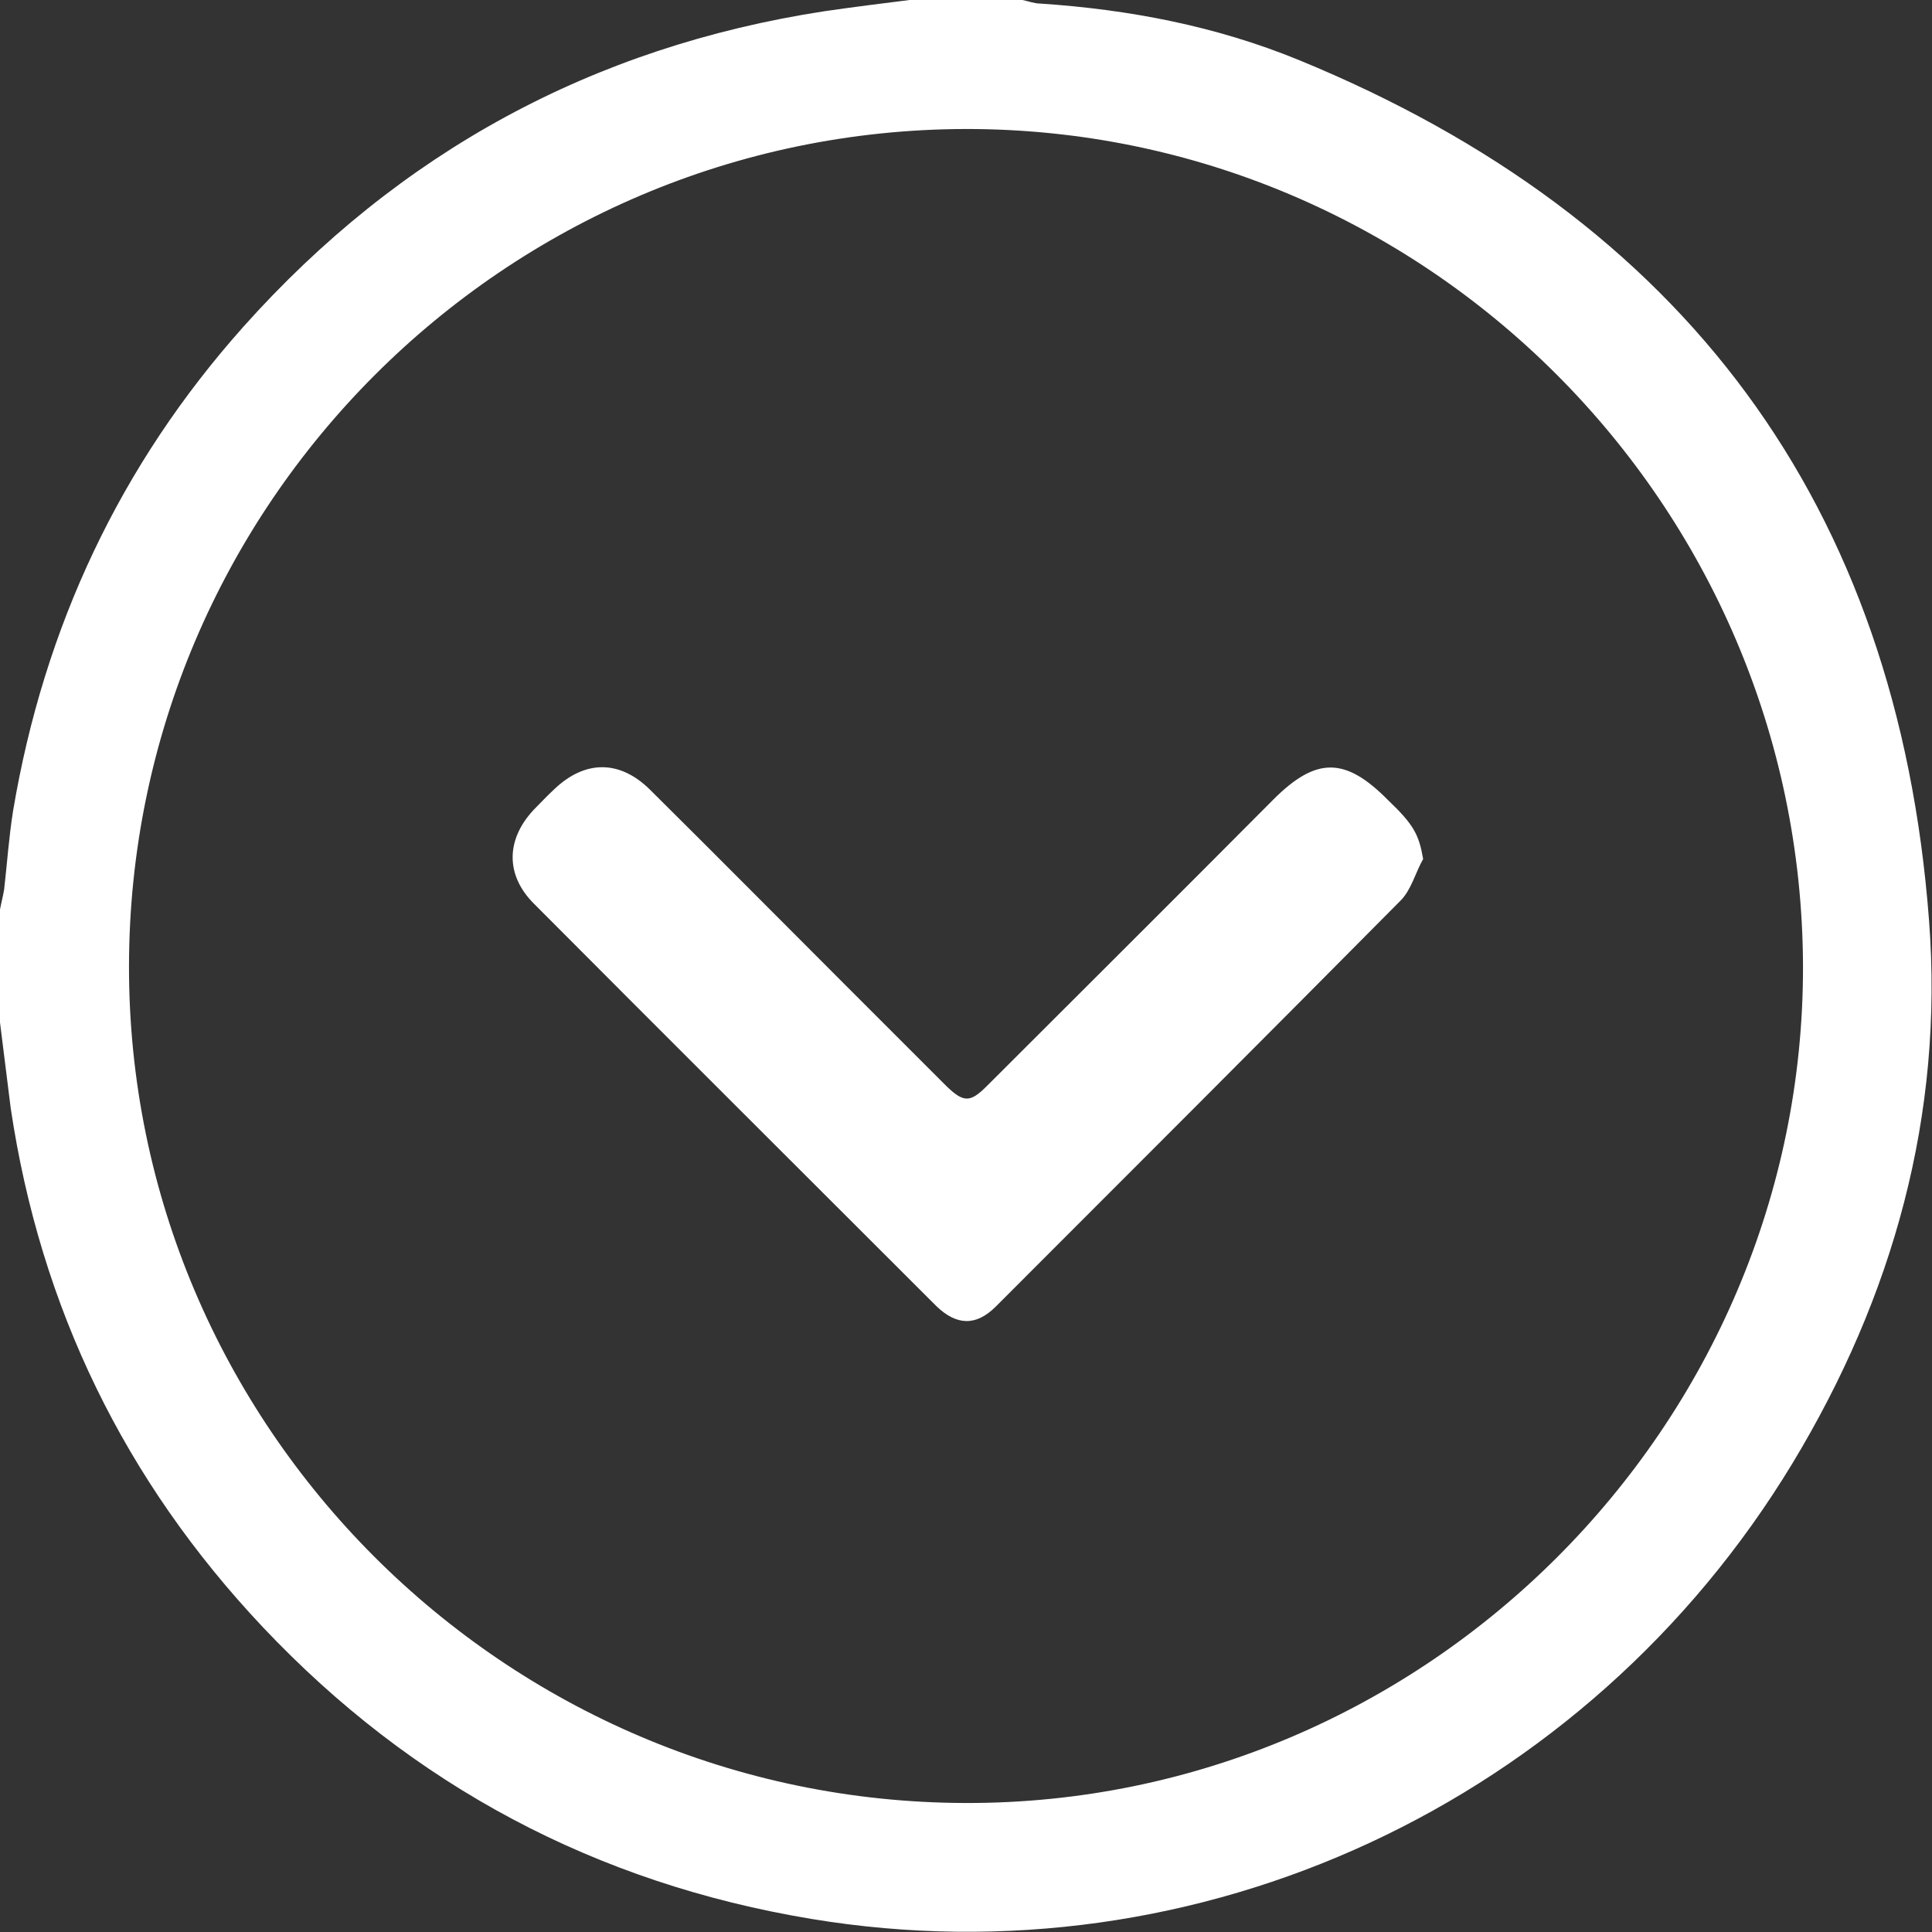
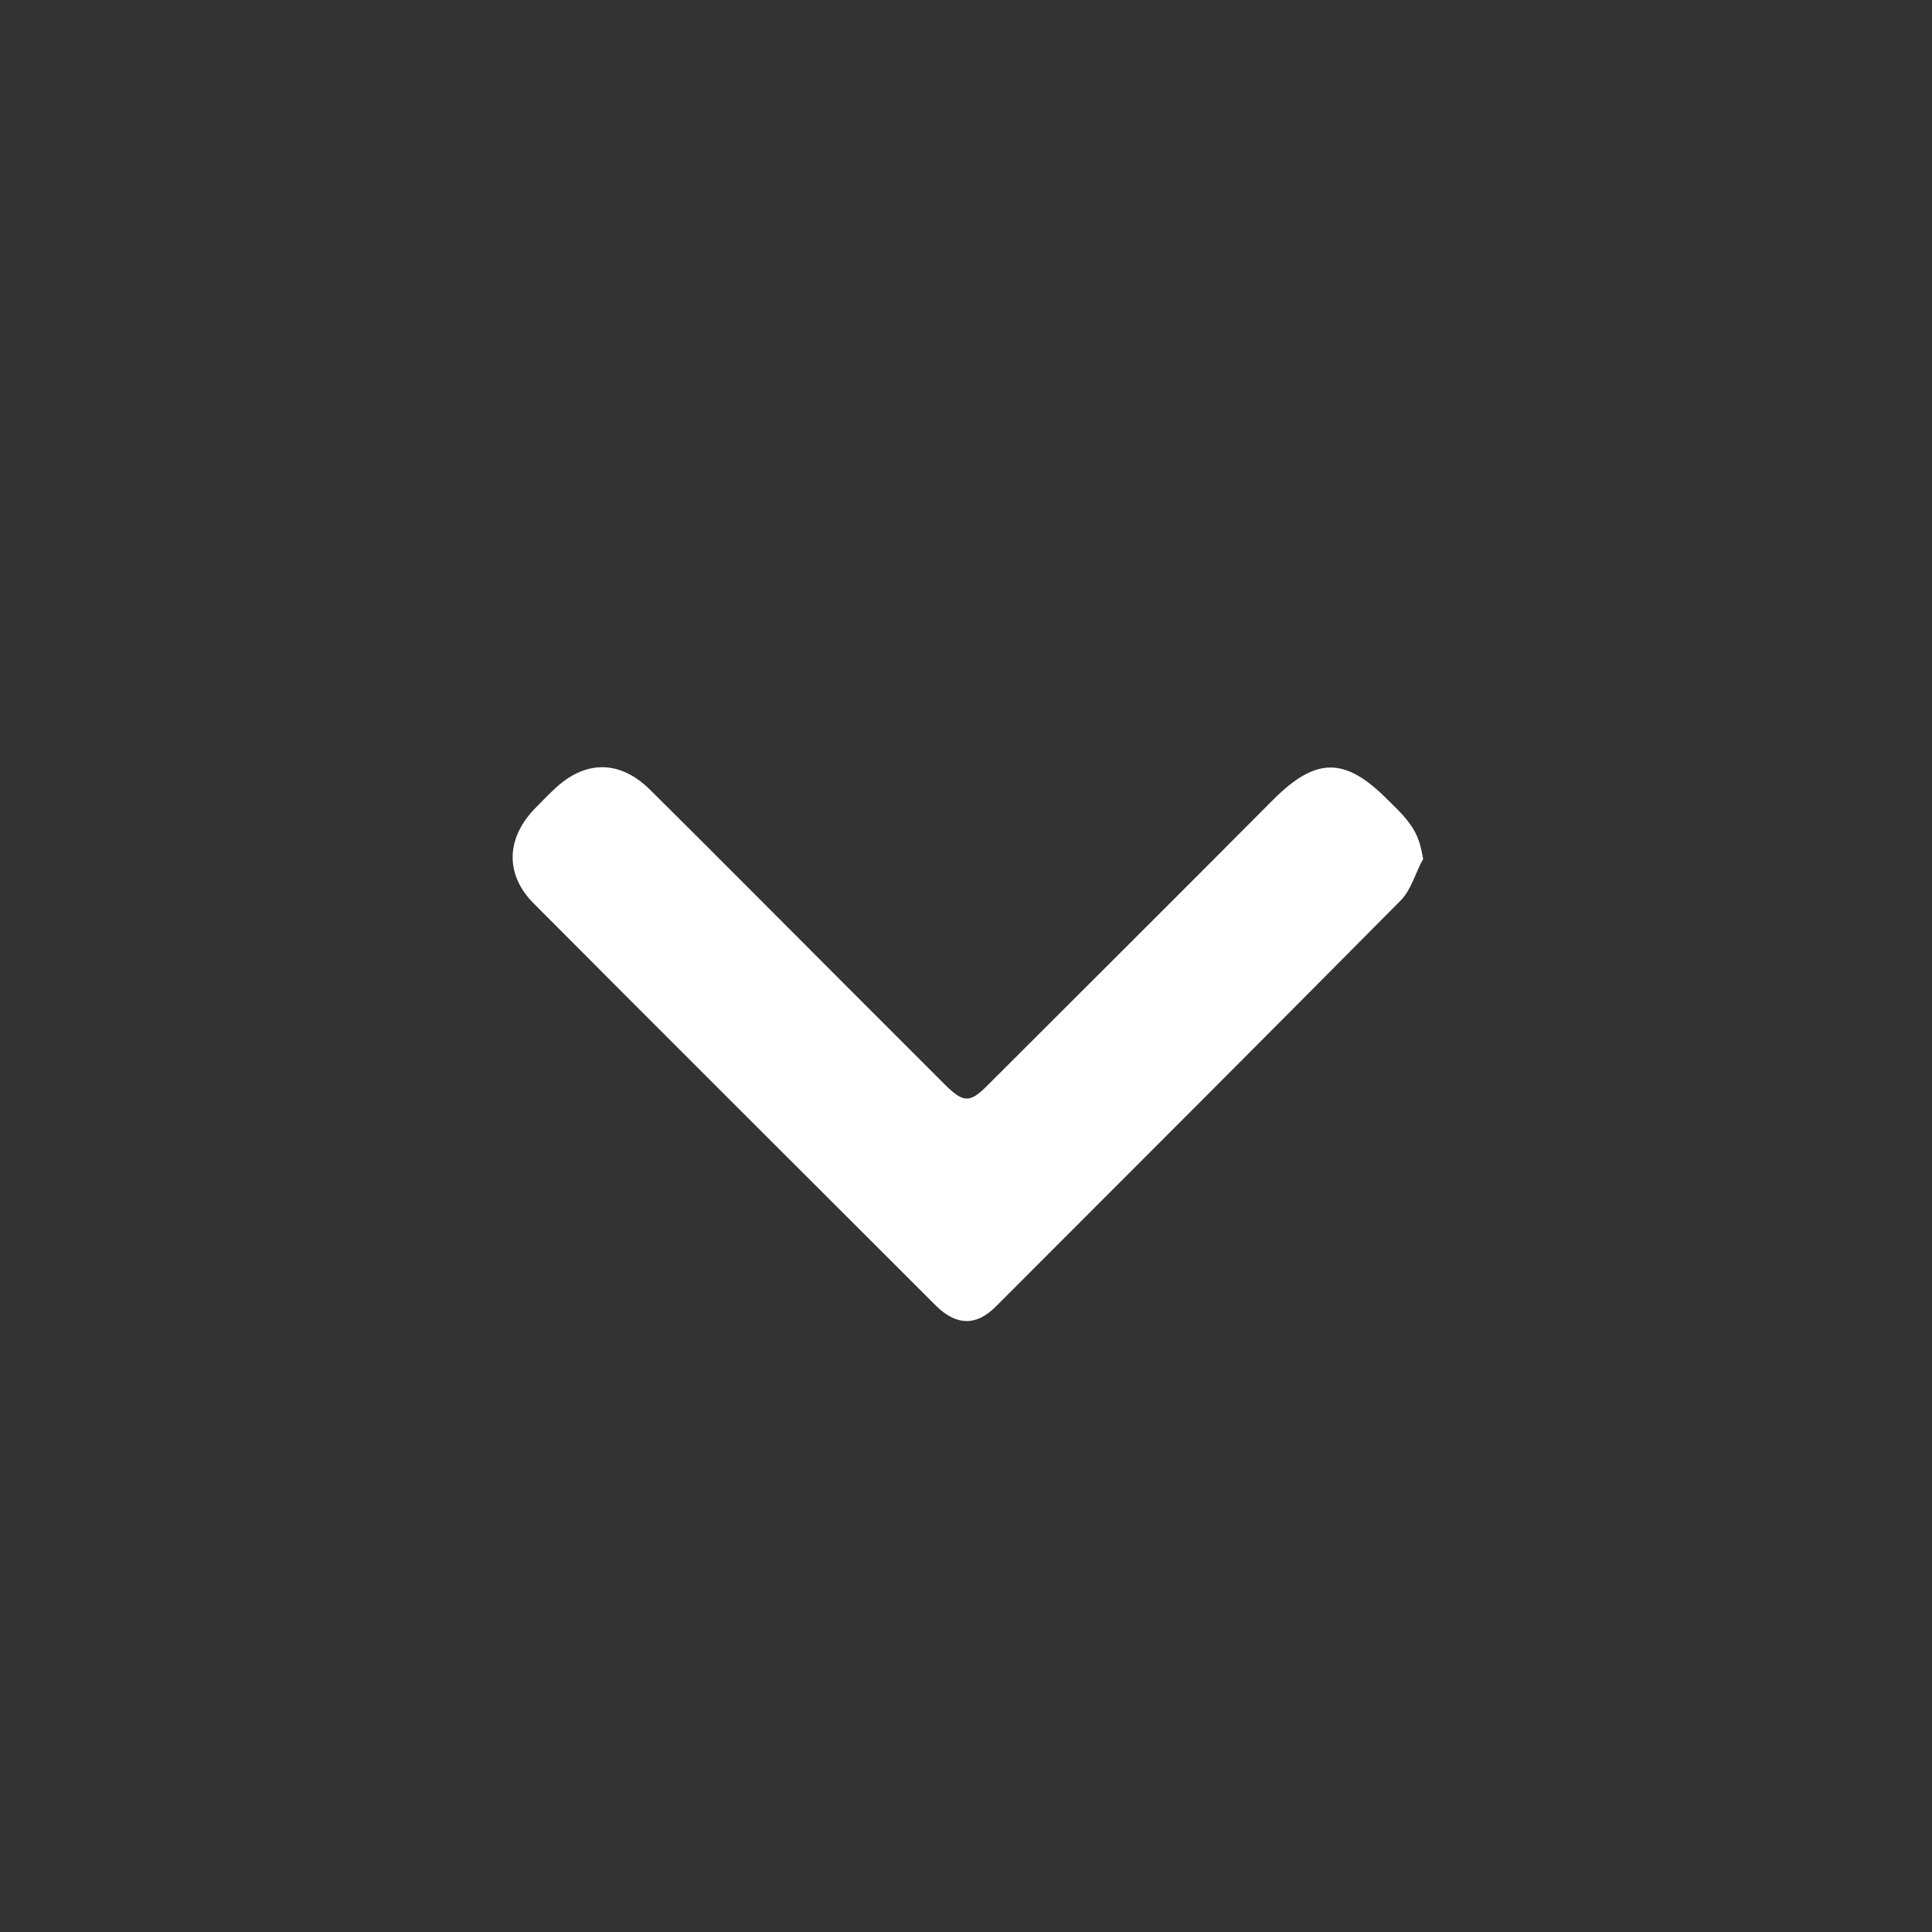
<svg xmlns="http://www.w3.org/2000/svg" version="1.1" id="Layer_1" x="0px" y="0px" viewBox="-143 234 325 325" style="enable-background:new -143 234 325 325;" xml:space="preserve">
  <rect x="-143" y="234" width="325" height="325" fill="#333333" stroke="none" />
  <style type="text/css">
	.st0{fill:#FFFFFF;}
</style>
  <g>
-     <path class="st0" d="M-143,406c0-6.3,0-12.7,0-19c0.2-1.1,0.5-2.2,0.7-3.4c0.5-4.4,0.8-8.8,1.5-13.2c5.2-30.9,18-58.2,38.8-81.5   c26.2-29.3,58.7-47,97.6-53c4.8-0.7,9.6-1.3,14.4-1.9c6.3,0,12.7,0,19,0c1,0.2,2,0.6,3,0.6c15,1,29.6,3.8,43.5,9.5   c64.8,26.6,100.7,74.8,106,144.7c2.5,32.7-6,63.3-23,91.4c-34.6,57.1-99.8,87.4-165,76.6c-36.2-6-67.1-22.4-92.3-49.1   c-23.2-24.6-37.4-53.7-42.4-87.3C-141.8,415.7-142.4,410.8-143,406z M-121.3,396.5c-0.1,77.3,63.1,140.6,140.7,140.8   c77.4,0.2,141.1-63.5,140.9-140.9C160,318.8,96.8,255.6,19.4,255.7C-58.1,255.9-121.2,319-121.3,396.5z" />
    <path class="st0" d="M96.4,378.5c-1.3,2.3-2,5.2-3.8,7c-22.6,22.8-45.4,45.6-68.1,68.3c-3.3,3.3-6.6,3.2-10-0.1   c-22.6-22.6-45.2-45.1-67.7-67.7c-4.8-4.8-4.7-10.8,0-15.8c1.1-1.1,2.2-2.3,3.4-3.4c5.2-5,11.1-5,16.2,0.1   c10.9,10.8,21.7,21.7,32.5,32.5c5.8,5.8,11.5,11.5,17.3,17.3c2.9,2.8,4,2.8,6.8,0c16.1-16.1,32.2-32.1,48.2-48.2   c7.2-7.2,12.1-7.2,19.3,0.1C94.8,372.7,95.7,374.4,96.4,378.5z" />
  </g>
</svg>